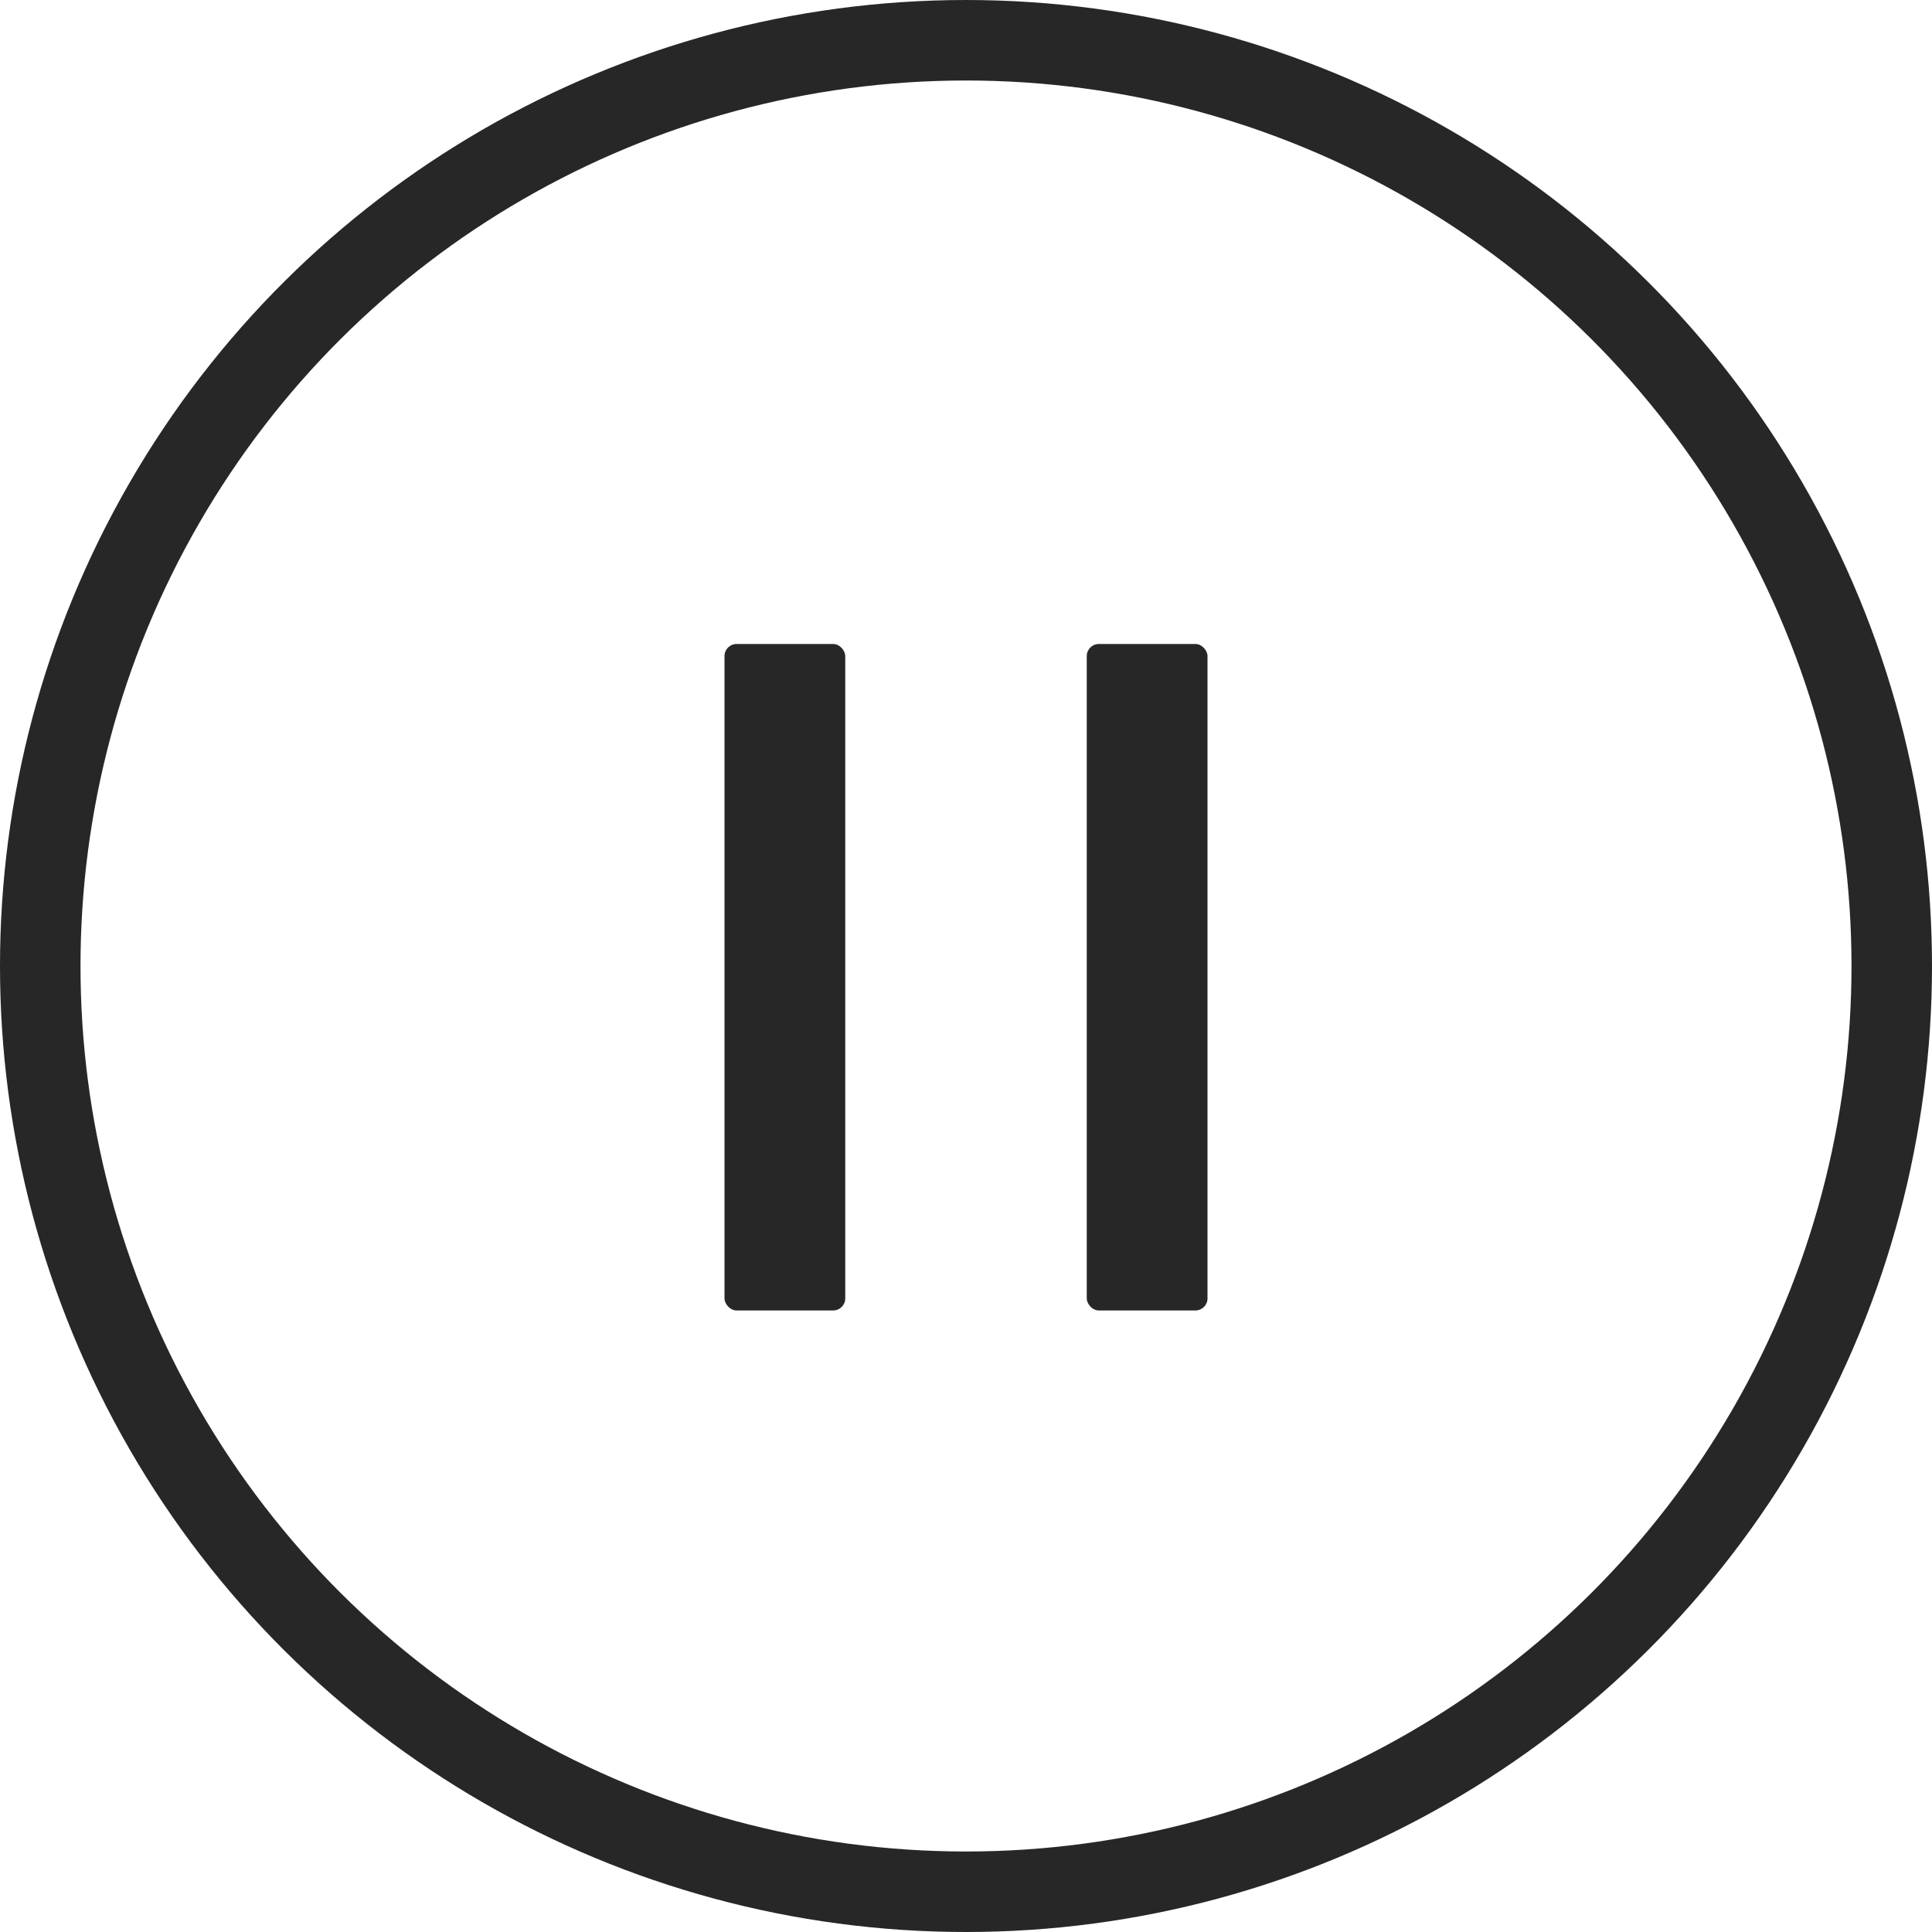
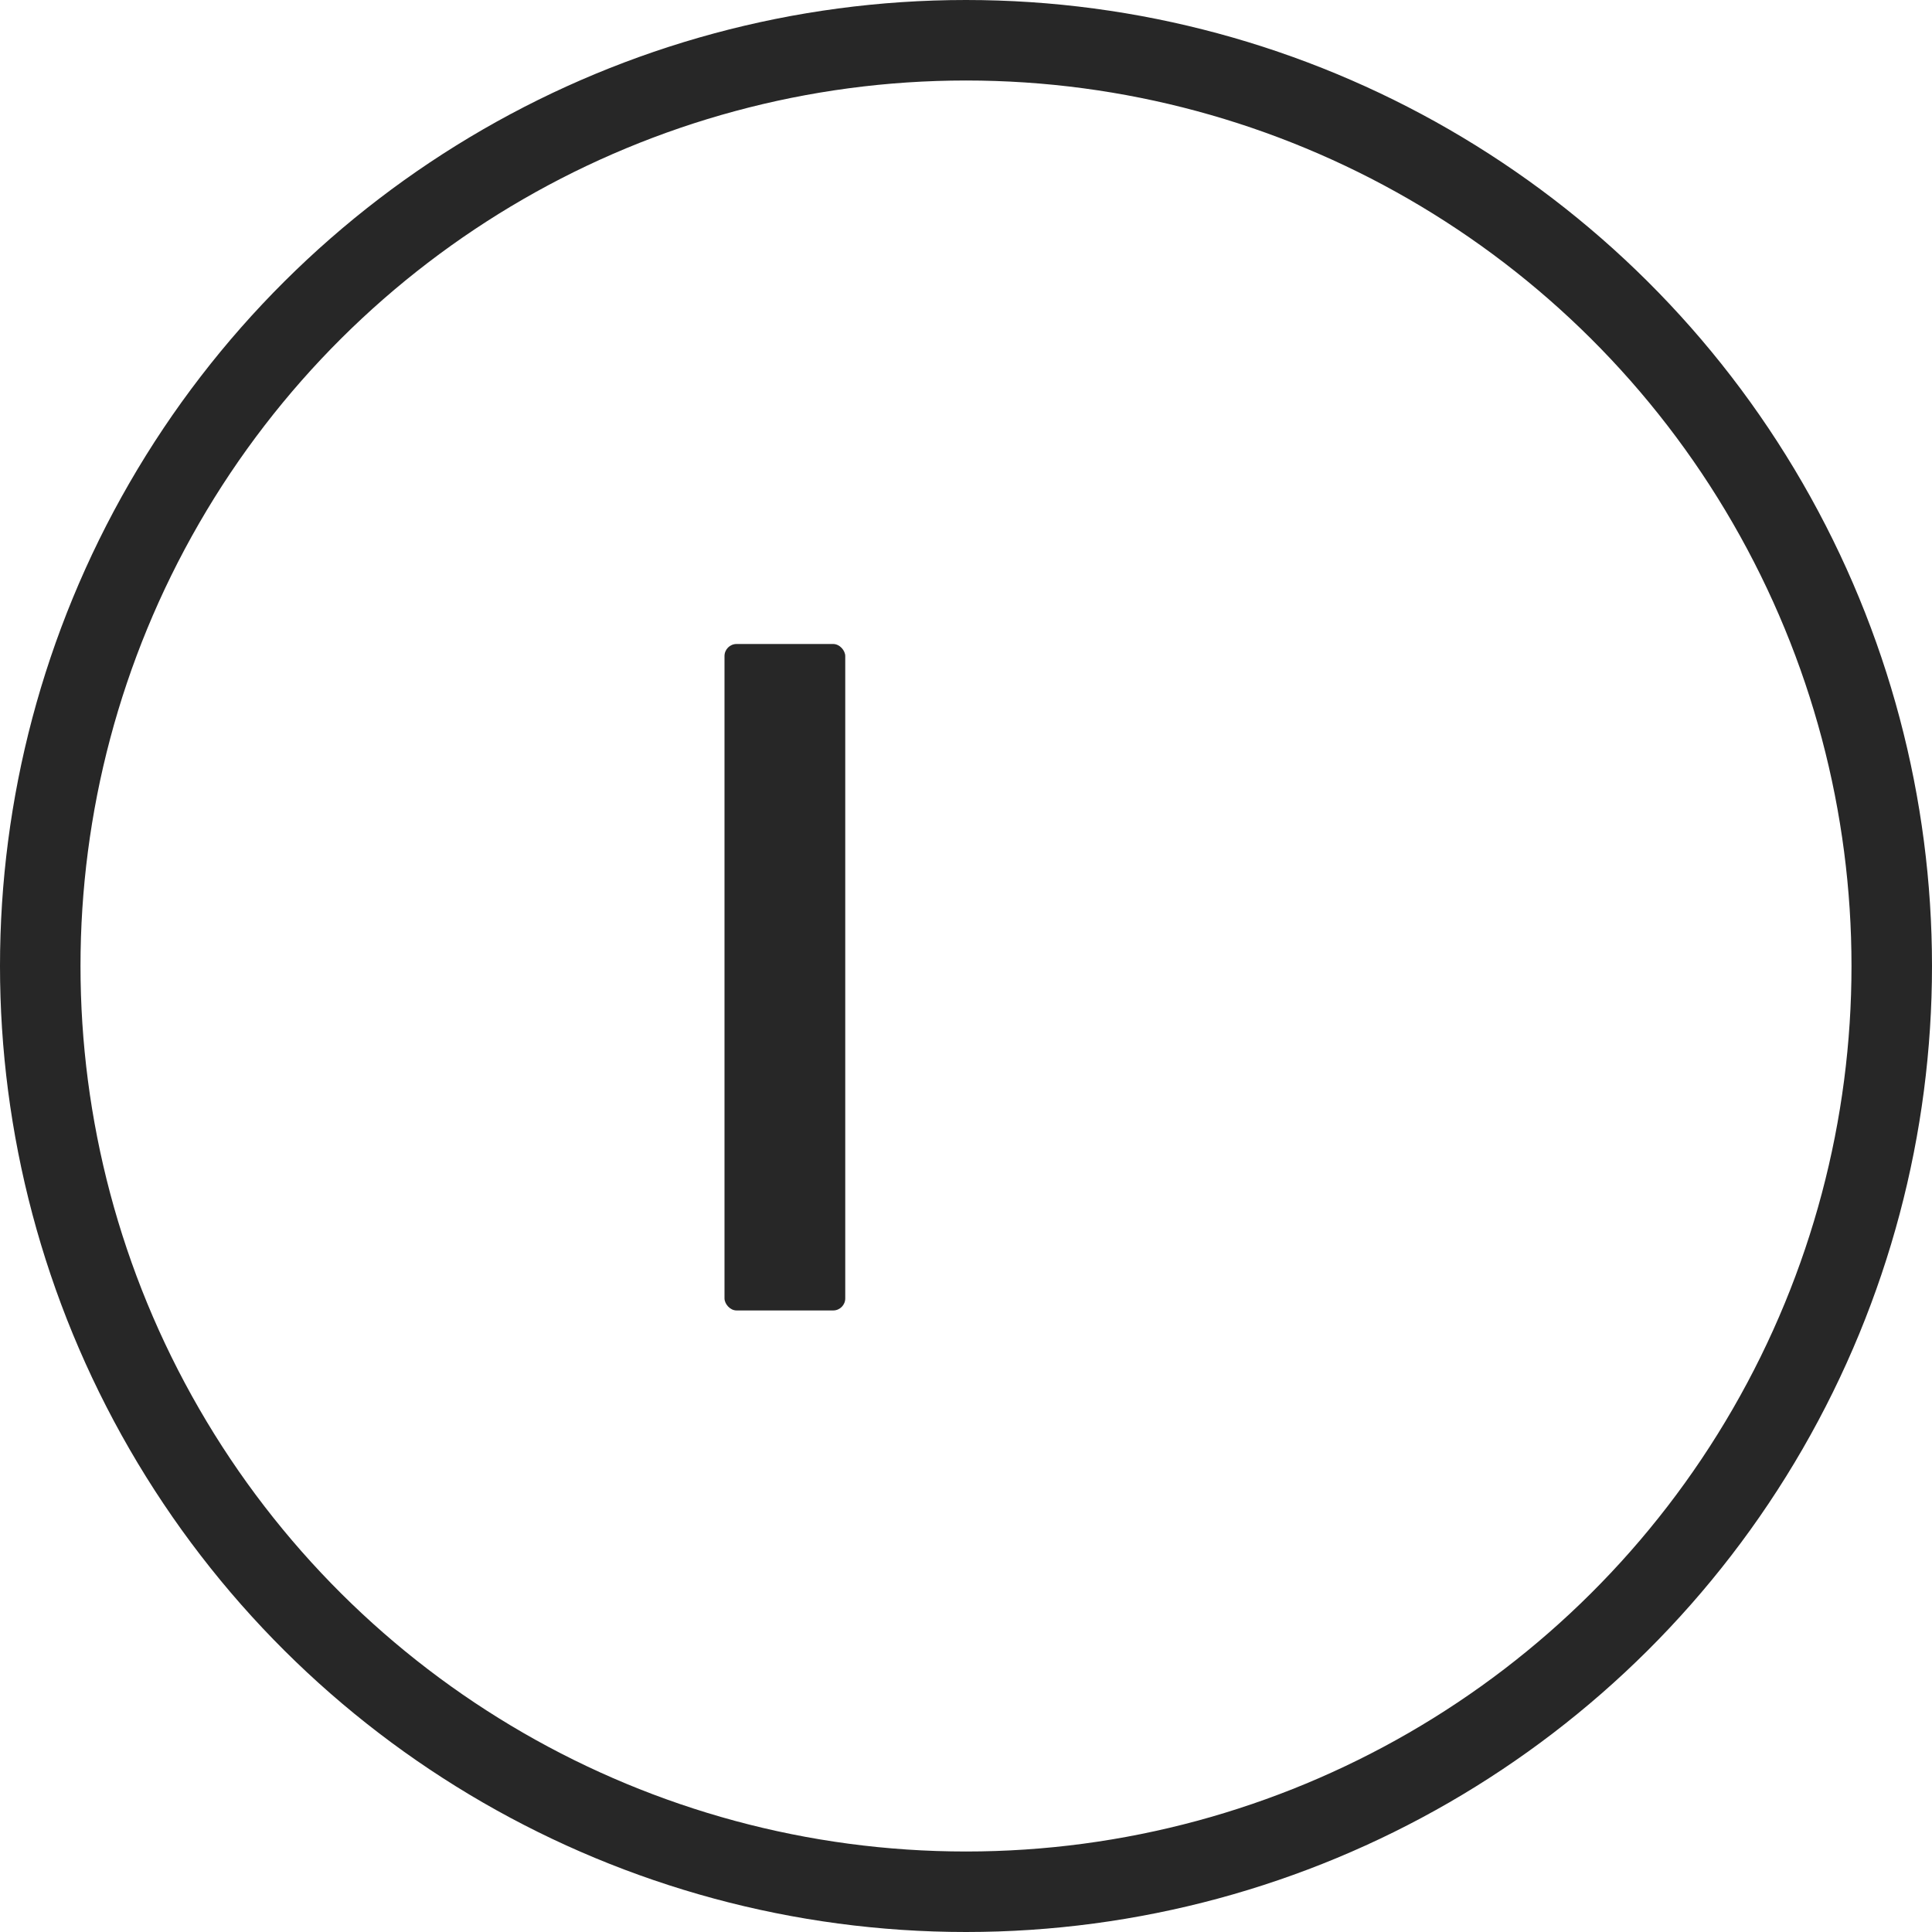
<svg xmlns="http://www.w3.org/2000/svg" id="Hero_Pause" data-name="Hero Pause" width="24" height="24" viewBox="0 0 24 24">
  <g id="Ellipse_12" data-name="Ellipse 12" transform="translate(24) rotate(90)" fill="none" stroke="#272727" stroke-width="1">
-     <circle cx="12" cy="12" r="12" stroke="none" />
    <circle cx="12" cy="12" r="11.5" fill="none" />
  </g>
  <g id="Group_499" data-name="Group 499" transform="translate(-709 -707)">
    <rect id="Rectangle_373" data-name="Rectangle 373" width="1.5" height="8.279" rx="0.15" transform="translate(718 715)" fill="#272727" />
-     <rect id="Rectangle_374" data-name="Rectangle 374" width="1.5" height="8.279" rx="0.15" transform="translate(722.5 715)" fill="#272727" />
  </g>
</svg>